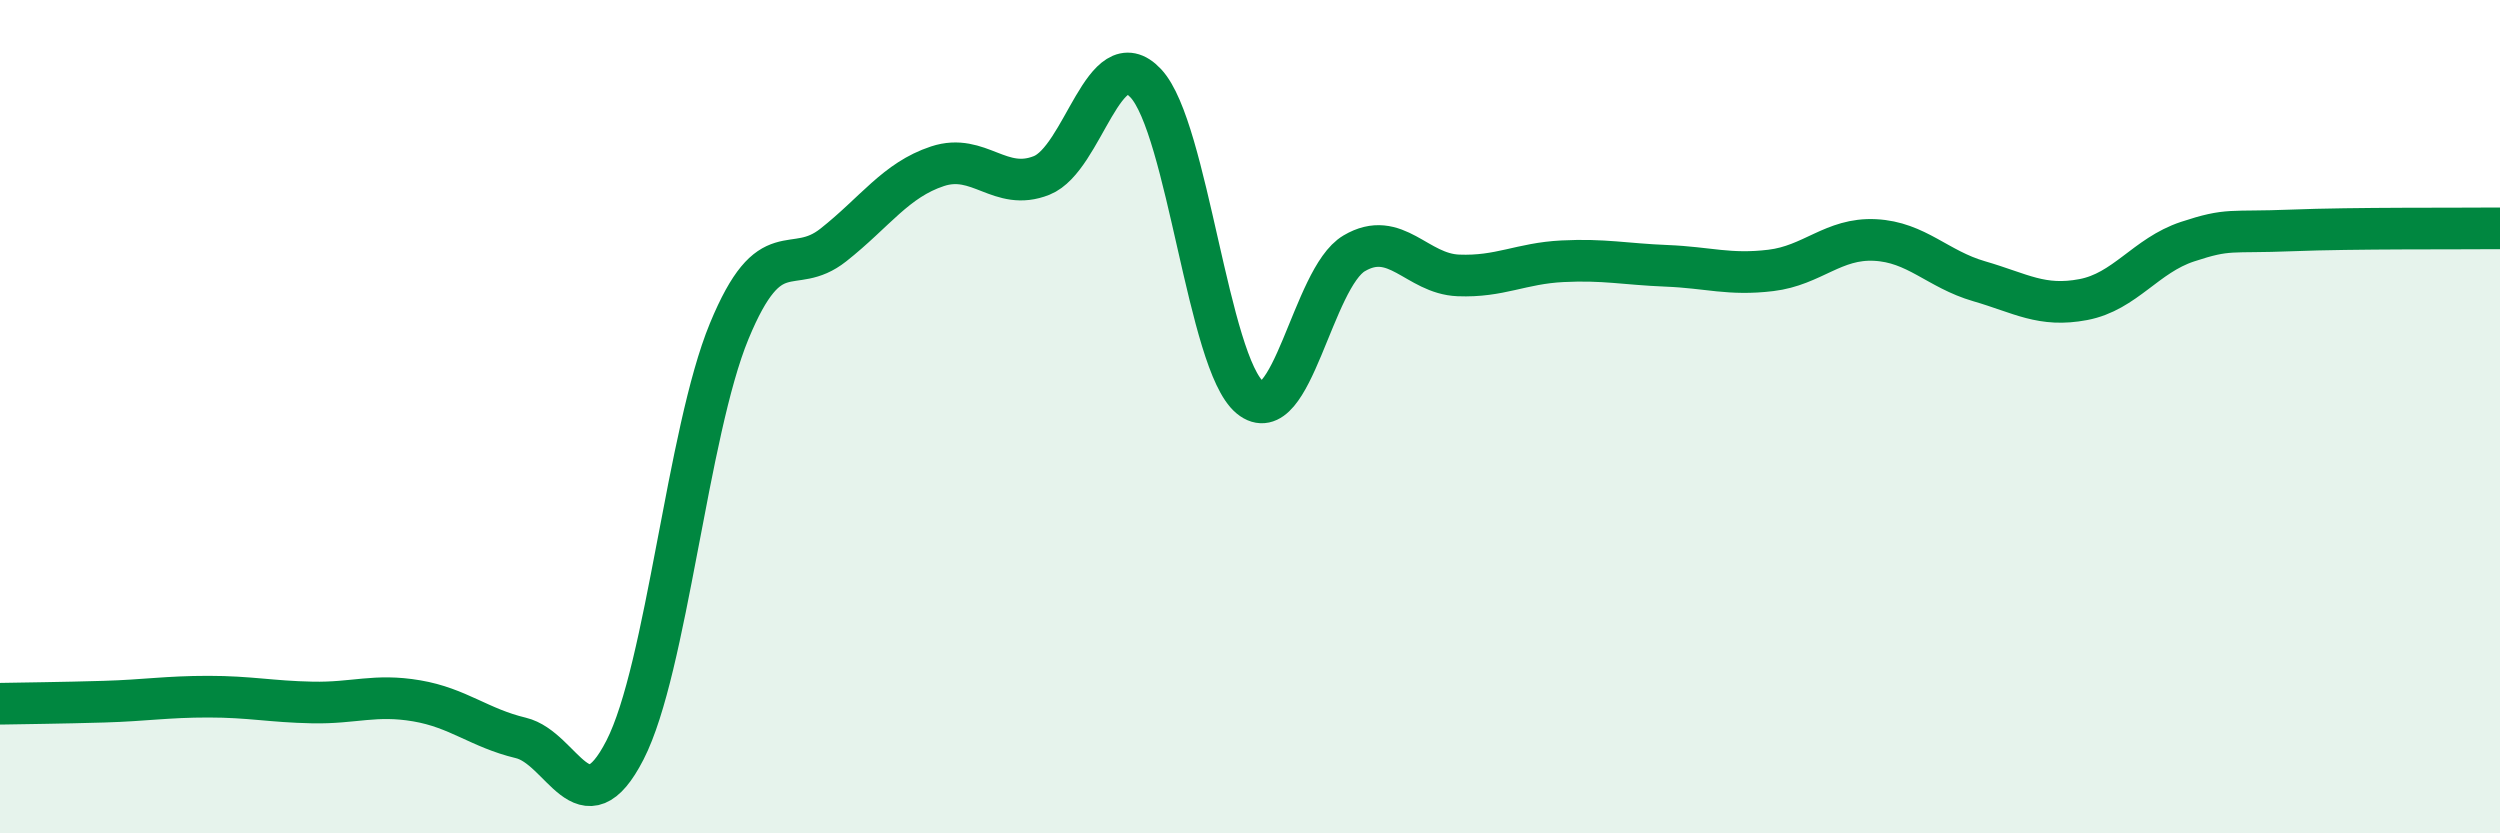
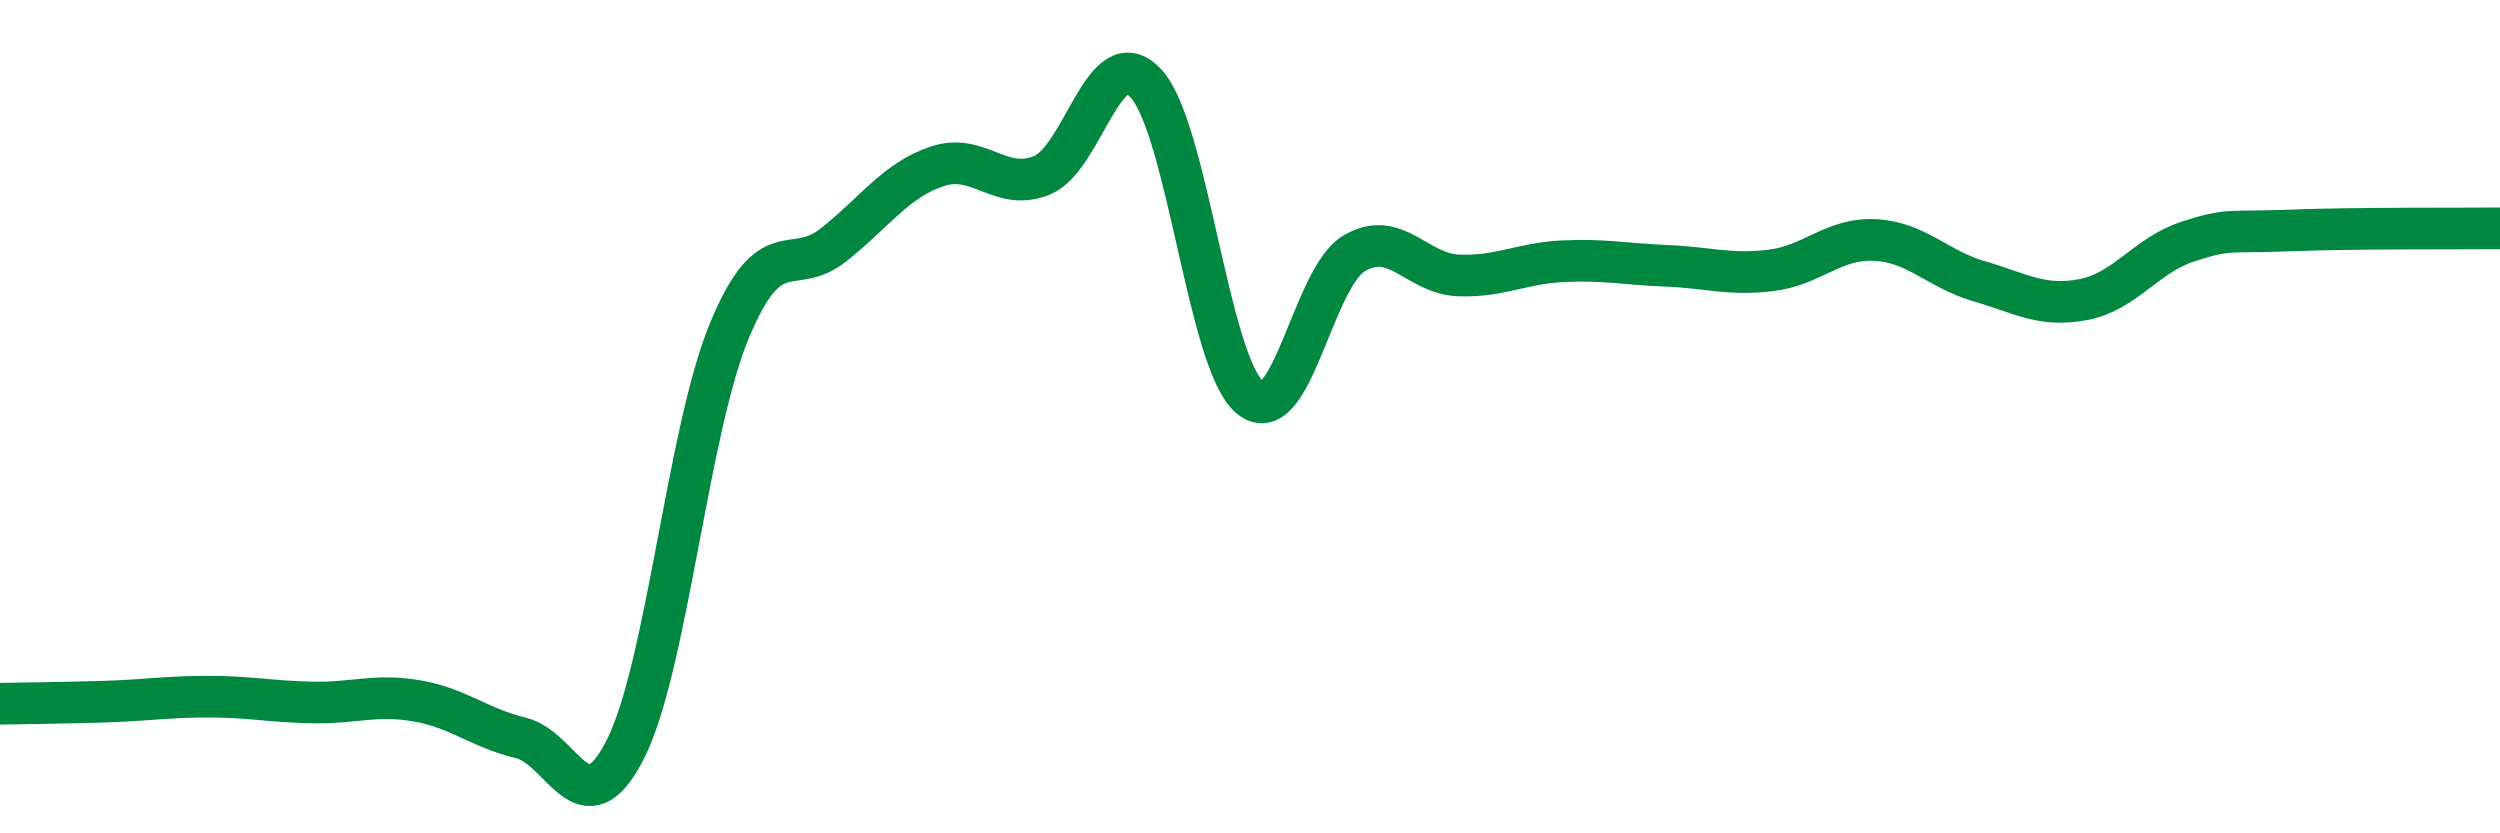
<svg xmlns="http://www.w3.org/2000/svg" width="60" height="20" viewBox="0 0 60 20">
-   <path d="M 0,16.89 C 0.5,16.88 1.5,16.87 2.5,16.84 C 3.5,16.81 4,16.72 5,16.72 C 6,16.72 6.5,16.84 7.5,16.86 C 8.5,16.88 9,16.65 10,16.82 C 11,16.99 11.5,17.47 12.5,17.71 C 13.5,17.95 14,19.95 15,18 C 16,16.05 16.5,10.37 17.5,7.95 C 18.5,5.53 19,6.67 20,5.88 C 21,5.09 21.5,4.32 22.5,3.99 C 23.5,3.66 24,4.61 25,4.21 C 26,3.81 26.5,0.93 27.5,2 C 28.5,3.07 29,8.72 30,9.54 C 31,10.36 31.5,6.67 32.5,6.08 C 33.5,5.49 34,6.57 35,6.61 C 36,6.65 36.5,6.32 37.5,6.27 C 38.5,6.22 39,6.34 40,6.38 C 41,6.42 41.5,6.61 42.5,6.49 C 43.5,6.37 44,5.71 45,5.76 C 46,5.81 46.5,6.46 47.5,6.75 C 48.5,7.04 49,7.38 50,7.19 C 51,7 51.5,6.13 52.5,5.8 C 53.5,5.47 53.5,5.59 55,5.53 C 56.5,5.47 59,5.49 60,5.48L60 20L0 20Z" fill="#008740" opacity="0.1" stroke-linecap="round" stroke-linejoin="round" />
  <path d="M 0,16.89 C 0.5,16.88 1.5,16.87 2.5,16.84 C 3.5,16.81 4,16.72 5,16.72 C 6,16.72 6.5,16.84 7.5,16.86 C 8.5,16.88 9,16.65 10,16.82 C 11,16.99 11.5,17.47 12.5,17.71 C 13.5,17.95 14,19.95 15,18 C 16,16.05 16.5,10.37 17.5,7.95 C 18.5,5.53 19,6.67 20,5.88 C 21,5.09 21.5,4.32 22.5,3.99 C 23.5,3.66 24,4.61 25,4.21 C 26,3.81 26.5,0.93 27.5,2 C 28.5,3.07 29,8.72 30,9.54 C 31,10.36 31.5,6.67 32.5,6.08 C 33.5,5.49 34,6.57 35,6.61 C 36,6.65 36.5,6.32 37.5,6.27 C 38.5,6.22 39,6.34 40,6.38 C 41,6.42 41.5,6.61 42.5,6.49 C 43.5,6.37 44,5.71 45,5.76 C 46,5.81 46.5,6.46 47.5,6.75 C 48.5,7.04 49,7.38 50,7.19 C 51,7 51.5,6.13 52.5,5.8 C 53.5,5.47 53.5,5.59 55,5.53 C 56.5,5.47 59,5.49 60,5.48" stroke="#008740" stroke-width="1" fill="none" stroke-linecap="round" stroke-linejoin="round" />
</svg>